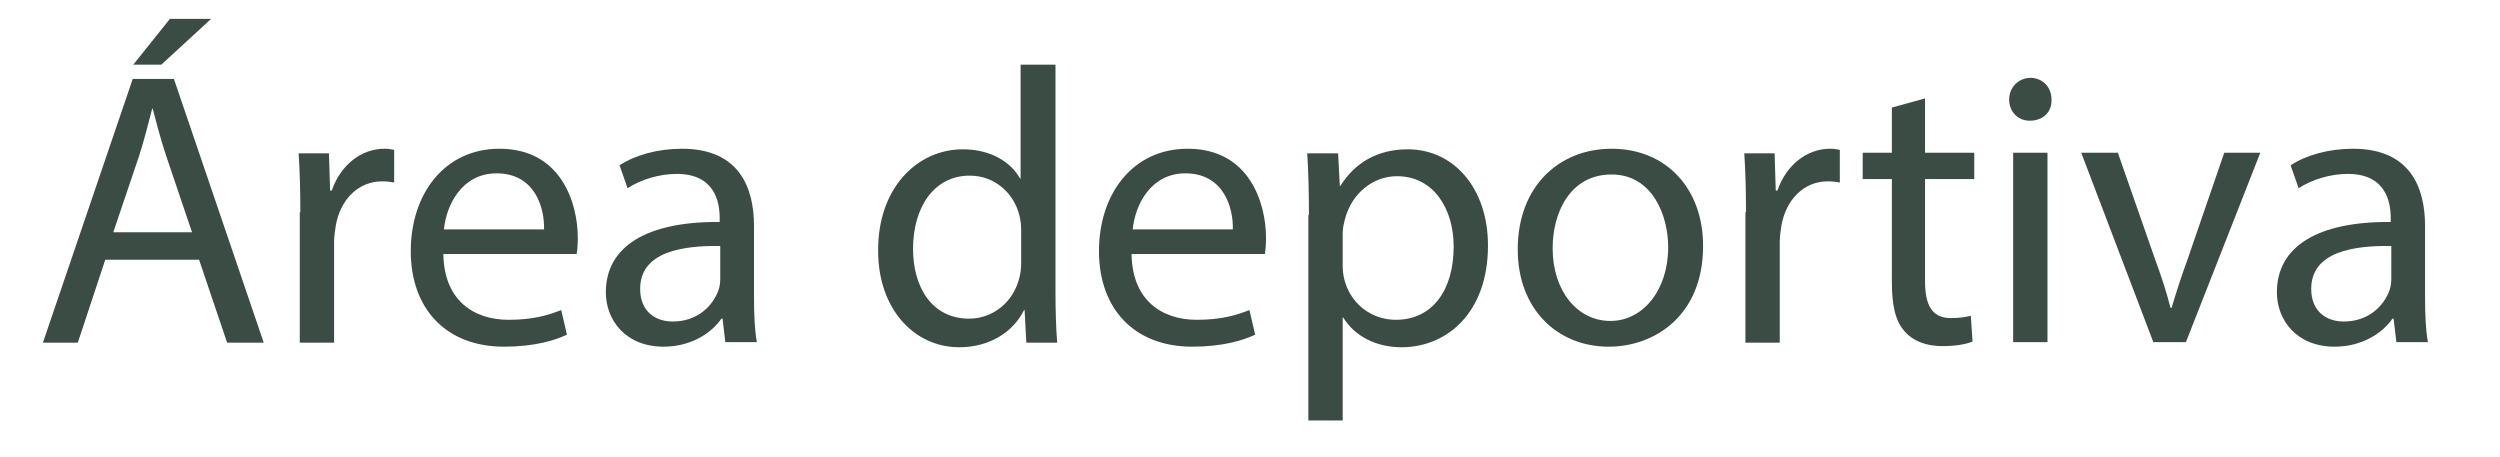
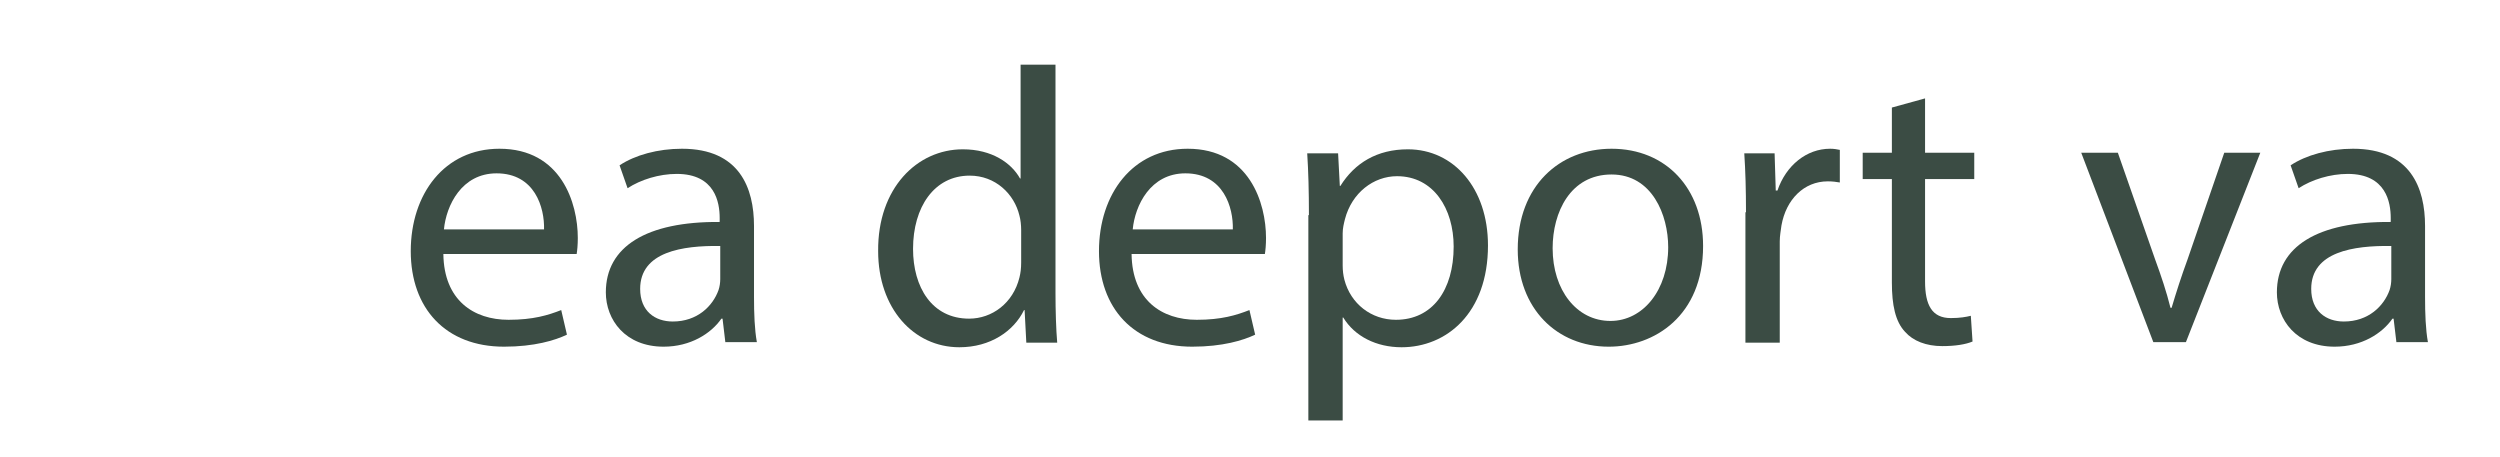
<svg xmlns="http://www.w3.org/2000/svg" version="1.1" id="Layer_1" x="0px" y="0px" viewBox="0 0 437 79.9" style="enable-background:new 0 0 437 79.9;" xml:space="preserve">
  <style type="text/css">
	.st0{fill:#3B4C44;}
</style>
  <g>
-     <path class="st0" d="M18.4,45.4l-4.8,14.5H7.5l15.7-46.1h7.2l15.7,46.1h-6.4l-4.9-14.5H18.4z M33.6,40.7l-4.5-13.3   c-1-3-1.7-5.7-2.4-8.4h-0.1c-0.7,2.7-1.4,5.5-2.3,8.3l-4.5,13.3H33.6z M36.9,3.3l-8.7,8h-4.9l6.4-8H36.9z" />
-     <path class="st0" d="M52.5,37.1c0-3.9-0.1-7.3-0.3-10.3h5.3l0.2,6.5h0.3c1.5-4.4,5.1-7.3,9.2-7.3c0.7,0,1.2,0.1,1.7,0.2v5.7   c-0.6-0.1-1.2-0.2-2.1-0.2c-4.2,0-7.3,3.2-8.1,7.7c-0.1,0.8-0.3,1.8-0.3,2.8v17.7h-6V37.1z" />
    <path class="st0" d="M77.5,44.4c0.1,8.1,5.3,11.5,11.4,11.5c4.3,0,6.9-0.8,9.2-1.7l1,4.3c-2.1,1-5.7,2.1-11,2.1   c-10.2,0-16.3-6.7-16.3-16.7c0-10,5.9-17.9,15.5-17.9c10.8,0,13.7,9.5,13.7,15.6c0,1.2-0.1,2.2-0.2,2.8H77.5z M95.1,40.1   c0.1-3.8-1.6-9.8-8.3-9.8c-6.1,0-8.8,5.6-9.2,9.8H95.1z" />
    <path class="st0" d="M126.8,59.9l-0.5-4.2h-0.2c-1.8,2.6-5.4,4.9-10.1,4.9c-6.7,0-10.1-4.7-10.1-9.5c0-8,7.1-12.4,19.9-12.3v-0.7   c0-2.7-0.8-7.7-7.5-7.7c-3.1,0-6.3,1-8.6,2.5l-1.4-4c2.7-1.8,6.7-2.9,10.9-2.9c10.1,0,12.6,6.9,12.6,13.5v12.4   c0,2.9,0.1,5.7,0.5,7.9H126.8z M125.9,43c-6.6-0.1-14,1-14,7.5c0,3.9,2.6,5.7,5.7,5.7c4.3,0,7-2.7,8-5.5c0.2-0.6,0.3-1.3,0.3-1.9   V43z" />
    <path class="st0" d="M184.5,11.3v40c0,2.9,0.1,6.3,0.3,8.6h-5.4l-0.3-5.7H179c-1.8,3.7-5.9,6.5-11.3,6.5c-8,0-14.2-6.8-14.2-16.8   c-0.1-11,6.8-17.8,14.8-17.8c5.1,0,8.5,2.4,10,5.1h0.1V11.3H184.5z M178.5,40.2c0-0.8-0.1-1.8-0.3-2.5c-0.9-3.8-4.2-7-8.7-7   c-6.2,0-9.9,5.5-9.9,12.8c0,6.7,3.3,12.2,9.8,12.2c4,0,7.7-2.7,8.8-7.2c0.2-0.8,0.3-1.6,0.3-2.6V40.2z" />
    <path class="st0" d="M197.8,44.4c0.1,8.1,5.3,11.5,11.4,11.5c4.3,0,6.9-0.8,9.2-1.7l1,4.3c-2.1,1-5.7,2.1-11,2.1   c-10.2,0-16.3-6.7-16.3-16.7c0-10,5.9-17.9,15.5-17.9c10.8,0,13.7,9.5,13.7,15.6c0,1.2-0.1,2.2-0.2,2.8H197.8z M215.5,40.1   c0.1-3.8-1.6-9.8-8.3-9.8c-6.1,0-8.8,5.6-9.2,9.8H215.5z" />
    <path class="st0" d="M228.8,37.6c0-4.2-0.1-7.7-0.3-10.8h5.4l0.3,5.7h0.1c2.5-4,6.4-6.4,11.8-6.4c8,0,14,6.8,14,16.8   c0,11.9-7.3,17.8-15.1,17.8c-4.4,0-8.2-1.9-10.2-5.2h-0.1v18h-6V37.6z M234.7,46.4c0,0.9,0.1,1.7,0.3,2.5c1.1,4.2,4.7,7,9,7   c6.4,0,10.1-5.2,10.1-12.8c0-6.6-3.5-12.3-9.9-12.3c-4.1,0-7.9,2.9-9.1,7.5c-0.2,0.8-0.4,1.6-0.4,2.5V46.4z" />
    <path class="st0" d="M297.7,43c0,12.2-8.5,17.6-16.5,17.6c-9,0-15.9-6.6-15.9-17c0-11.1,7.3-17.6,16.4-17.6   C291.2,26,297.7,32.9,297.7,43z M271.4,43.4c0,7.3,4.2,12.7,10.1,12.7c5.7,0,10.1-5.4,10.1-12.9c0-5.6-2.8-12.7-9.9-12.7   C274.5,30.5,271.4,37.1,271.4,43.4z" />
    <path class="st0" d="M305.2,37.1c0-3.9-0.1-7.3-0.3-10.3h5.3l0.2,6.5h0.3c1.5-4.4,5.1-7.3,9.2-7.3c0.7,0,1.2,0.1,1.7,0.2v5.7   c-0.6-0.1-1.2-0.2-2.1-0.2c-4.2,0-7.3,3.2-8.1,7.7c-0.1,0.8-0.3,1.8-0.3,2.8v17.7h-6V37.1z" />
    <path class="st0" d="M336.5,17.2v9.5h8.6v4.6h-8.6v17.9c0,4.1,1.2,6.4,4.5,6.4c1.6,0,2.7-0.2,3.5-0.4l0.3,4.5   c-1.2,0.5-3,0.8-5.3,0.8c-2.8,0-5.1-0.9-6.5-2.5c-1.7-1.8-2.3-4.7-2.3-8.6V31.3h-5.1v-4.6h5.1v-7.9L336.5,17.2z" />
-     <path class="st0" d="M358.6,17.4c0.1,2.1-1.4,3.7-3.8,3.7c-2.1,0-3.6-1.6-3.6-3.7c0-2.1,1.6-3.8,3.8-3.8   C357.2,13.7,358.6,15.3,358.6,17.4z M351.9,59.9V26.7h6v33.1H351.9z" />
    <path class="st0" d="M370.2,26.7l6.5,18.6c1.1,3,2,5.7,2.7,8.5h0.2c0.8-2.7,1.7-5.5,2.8-8.5l6.4-18.6h6.3l-13,33.1h-5.7l-12.6-33.1   H370.2z" />
-     <path class="st0" d="M418.9,59.9l-0.5-4.2h-0.2c-1.8,2.6-5.4,4.9-10.1,4.9c-6.7,0-10.1-4.7-10.1-9.5c0-8,7.1-12.4,19.9-12.3v-0.7   c0-2.7-0.8-7.7-7.5-7.7c-3.1,0-6.3,1-8.6,2.5l-1.4-4c2.7-1.8,6.7-2.9,10.9-2.9c10.1,0,12.6,6.9,12.6,13.5v12.4   c0,2.9,0.1,5.7,0.5,7.9H418.9z M418,43c-6.6-0.1-14,1-14,7.5c0,3.9,2.6,5.7,5.7,5.7c4.3,0,7-2.7,8-5.5c0.2-0.6,0.3-1.3,0.3-1.9V43z   " />
+     <path class="st0" d="M418.9,59.9l-0.5-4.2h-0.2c-1.8,2.6-5.4,4.9-10.1,4.9c-6.7,0-10.1-4.7-10.1-9.5c0-8,7.1-12.4,19.9-12.3v-0.7   c0-2.7-0.8-7.7-7.5-7.7c-3.1,0-6.3,1-8.6,2.5l-1.4-4c2.7-1.8,6.7-2.9,10.9-2.9c10.1,0,12.6,6.9,12.6,13.5v12.4   c0,2.9,0.1,5.7,0.5,7.9H418.9z M418,43c-6.6-0.1-14,1-14,7.5c0,3.9,2.6,5.7,5.7,5.7c4.3,0,7-2.7,8-5.5c0.2-0.6,0.3-1.3,0.3-1.9z   " />
  </g>
</svg>